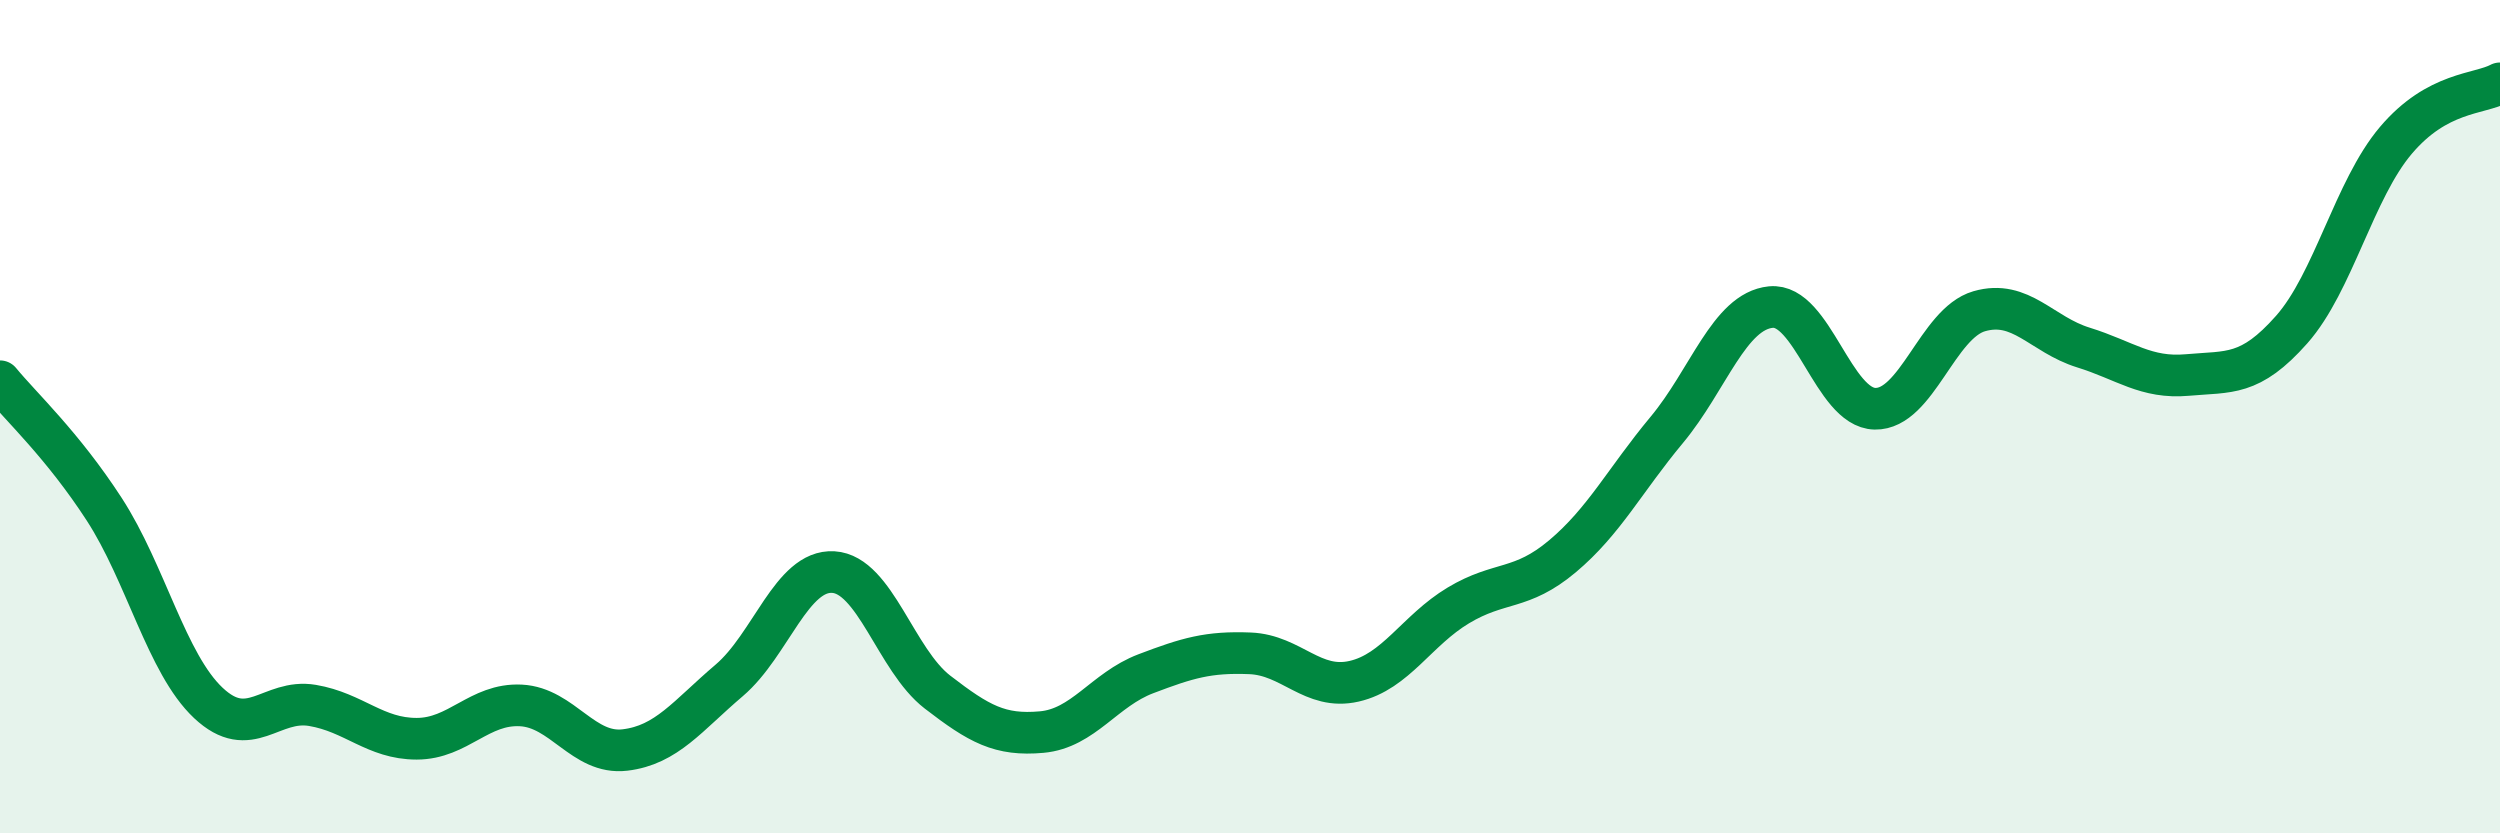
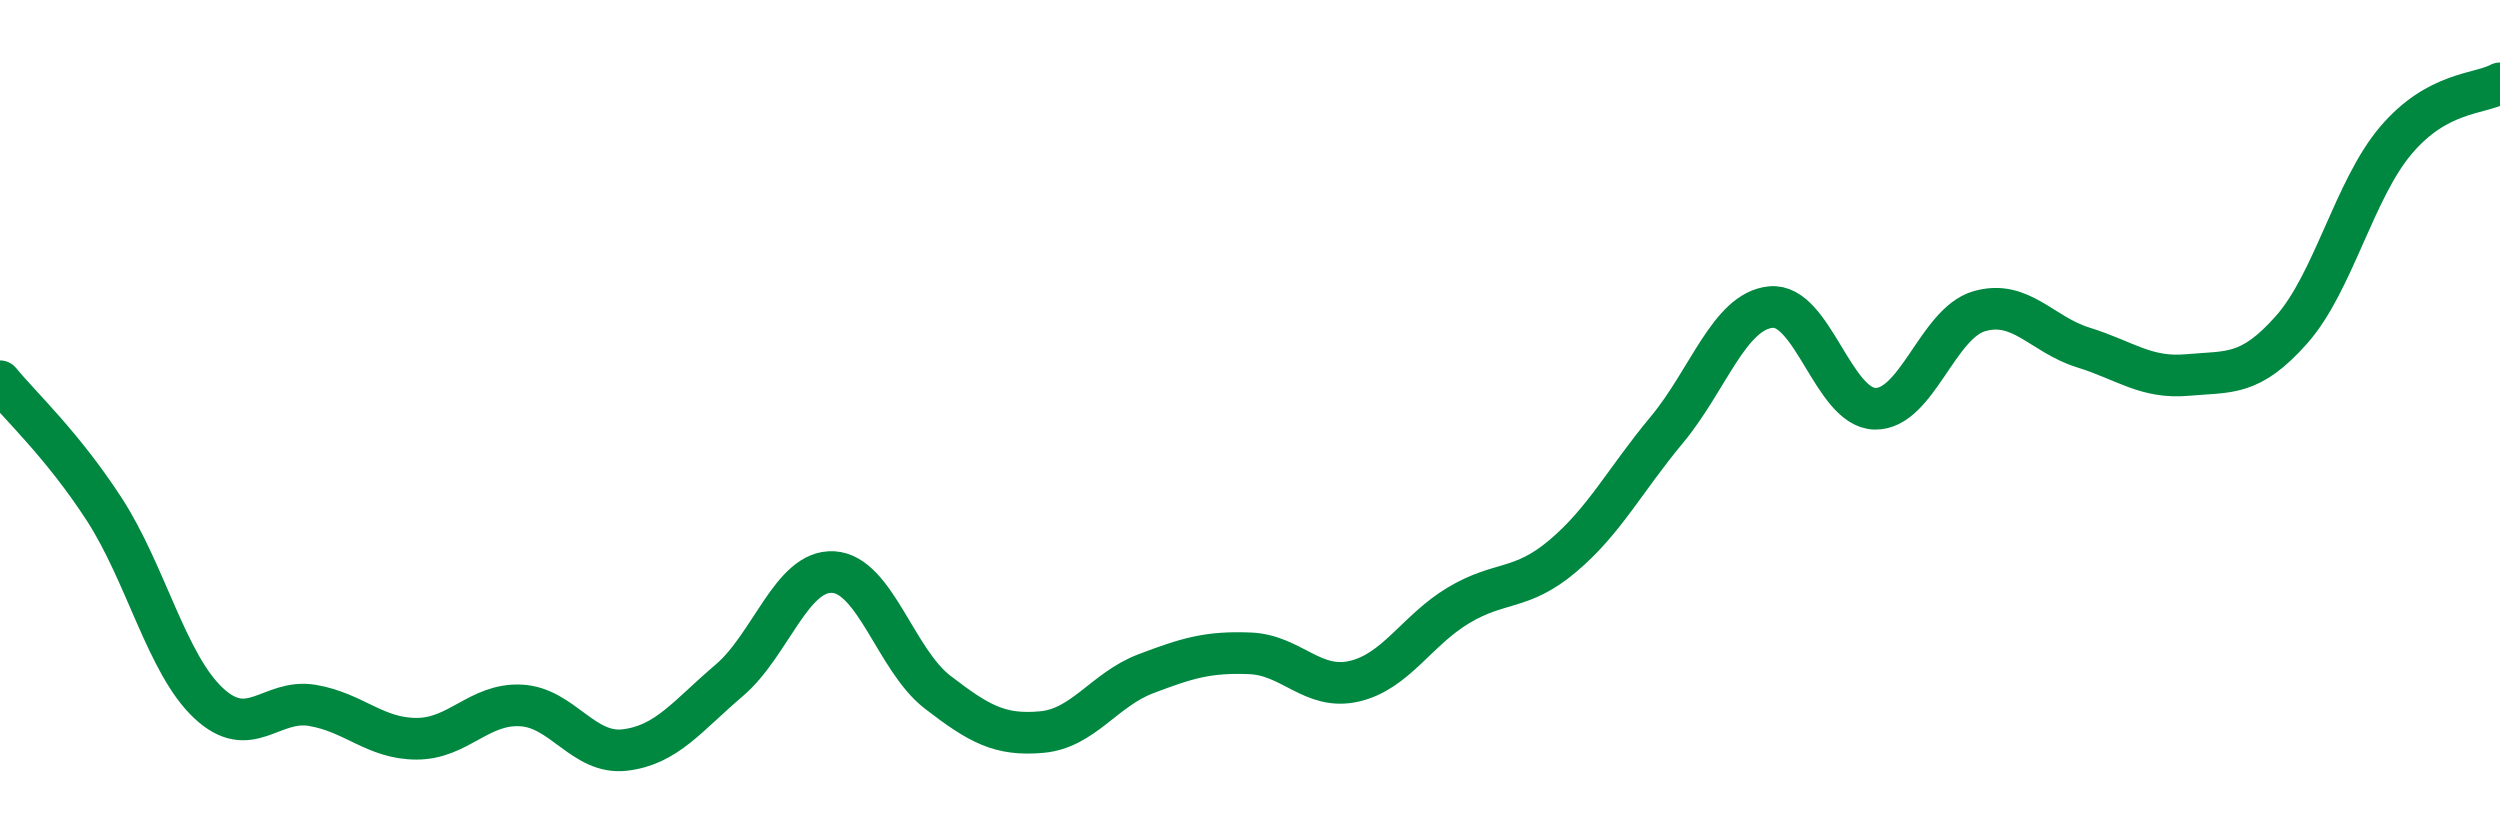
<svg xmlns="http://www.w3.org/2000/svg" width="60" height="20" viewBox="0 0 60 20">
-   <path d="M 0,9.15 C 0.5,9.76 1.5,10.68 2.5,12.22 C 3.5,13.76 4,15.93 5,16.87 C 6,17.81 6.5,16.76 7.5,16.93 C 8.5,17.1 9,17.73 10,17.73 C 11,17.73 11.5,16.88 12.5,16.93 C 13.5,16.98 14,18.12 15,18 C 16,17.88 16.5,17.18 17.5,16.33 C 18.5,15.48 19,13.67 20,13.73 C 21,13.79 21.5,15.84 22.5,16.61 C 23.5,17.38 24,17.66 25,17.57 C 26,17.48 26.5,16.55 27.5,16.17 C 28.5,15.79 29,15.64 30,15.68 C 31,15.72 31.5,16.58 32.5,16.35 C 33.5,16.12 34,15.13 35,14.53 C 36,13.93 36.5,14.19 37.5,13.35 C 38.5,12.51 39,11.52 40,10.32 C 41,9.12 41.5,7.47 42.5,7.37 C 43.5,7.27 44,9.79 45,9.81 C 46,9.83 46.5,7.76 47.5,7.47 C 48.5,7.18 49,8.03 50,8.34 C 51,8.65 51.5,9.09 52.5,9 C 53.5,8.91 54,9.04 55,7.91 C 56,6.78 56.5,4.55 57.5,3.37 C 58.5,2.19 59.5,2.27 60,2L60 20L0 20Z" fill="#008740" opacity="0.1" stroke-linecap="round" stroke-linejoin="round" />
  <path d="M 0,9.15 C 0.5,9.76 1.5,10.68 2.5,12.22 C 3.5,13.76 4,15.93 5,16.87 C 6,17.81 6.5,16.76 7.5,16.93 C 8.5,17.1 9,17.73 10,17.73 C 11,17.73 11.5,16.88 12.5,16.93 C 13.5,16.98 14,18.12 15,18 C 16,17.88 16.5,17.18 17.5,16.33 C 18.5,15.48 19,13.67 20,13.73 C 21,13.79 21.5,15.84 22.5,16.61 C 23.5,17.38 24,17.66 25,17.57 C 26,17.48 26.5,16.55 27.5,16.17 C 28.5,15.79 29,15.64 30,15.68 C 31,15.72 31.5,16.58 32.5,16.35 C 33.5,16.12 34,15.13 35,14.53 C 36,13.93 36.5,14.19 37.5,13.35 C 38.5,12.51 39,11.52 40,10.32 C 41,9.12 41.5,7.47 42.5,7.37 C 43.5,7.27 44,9.79 45,9.81 C 46,9.83 46.5,7.76 47.5,7.47 C 48.5,7.18 49,8.03 50,8.34 C 51,8.65 51.5,9.09 52.5,9 C 53.5,8.91 54,9.04 55,7.91 C 56,6.78 56.5,4.55 57.5,3.37 C 58.5,2.19 59.5,2.27 60,2" stroke="#008740" stroke-width="1" fill="none" stroke-linecap="round" stroke-linejoin="round" />
</svg>